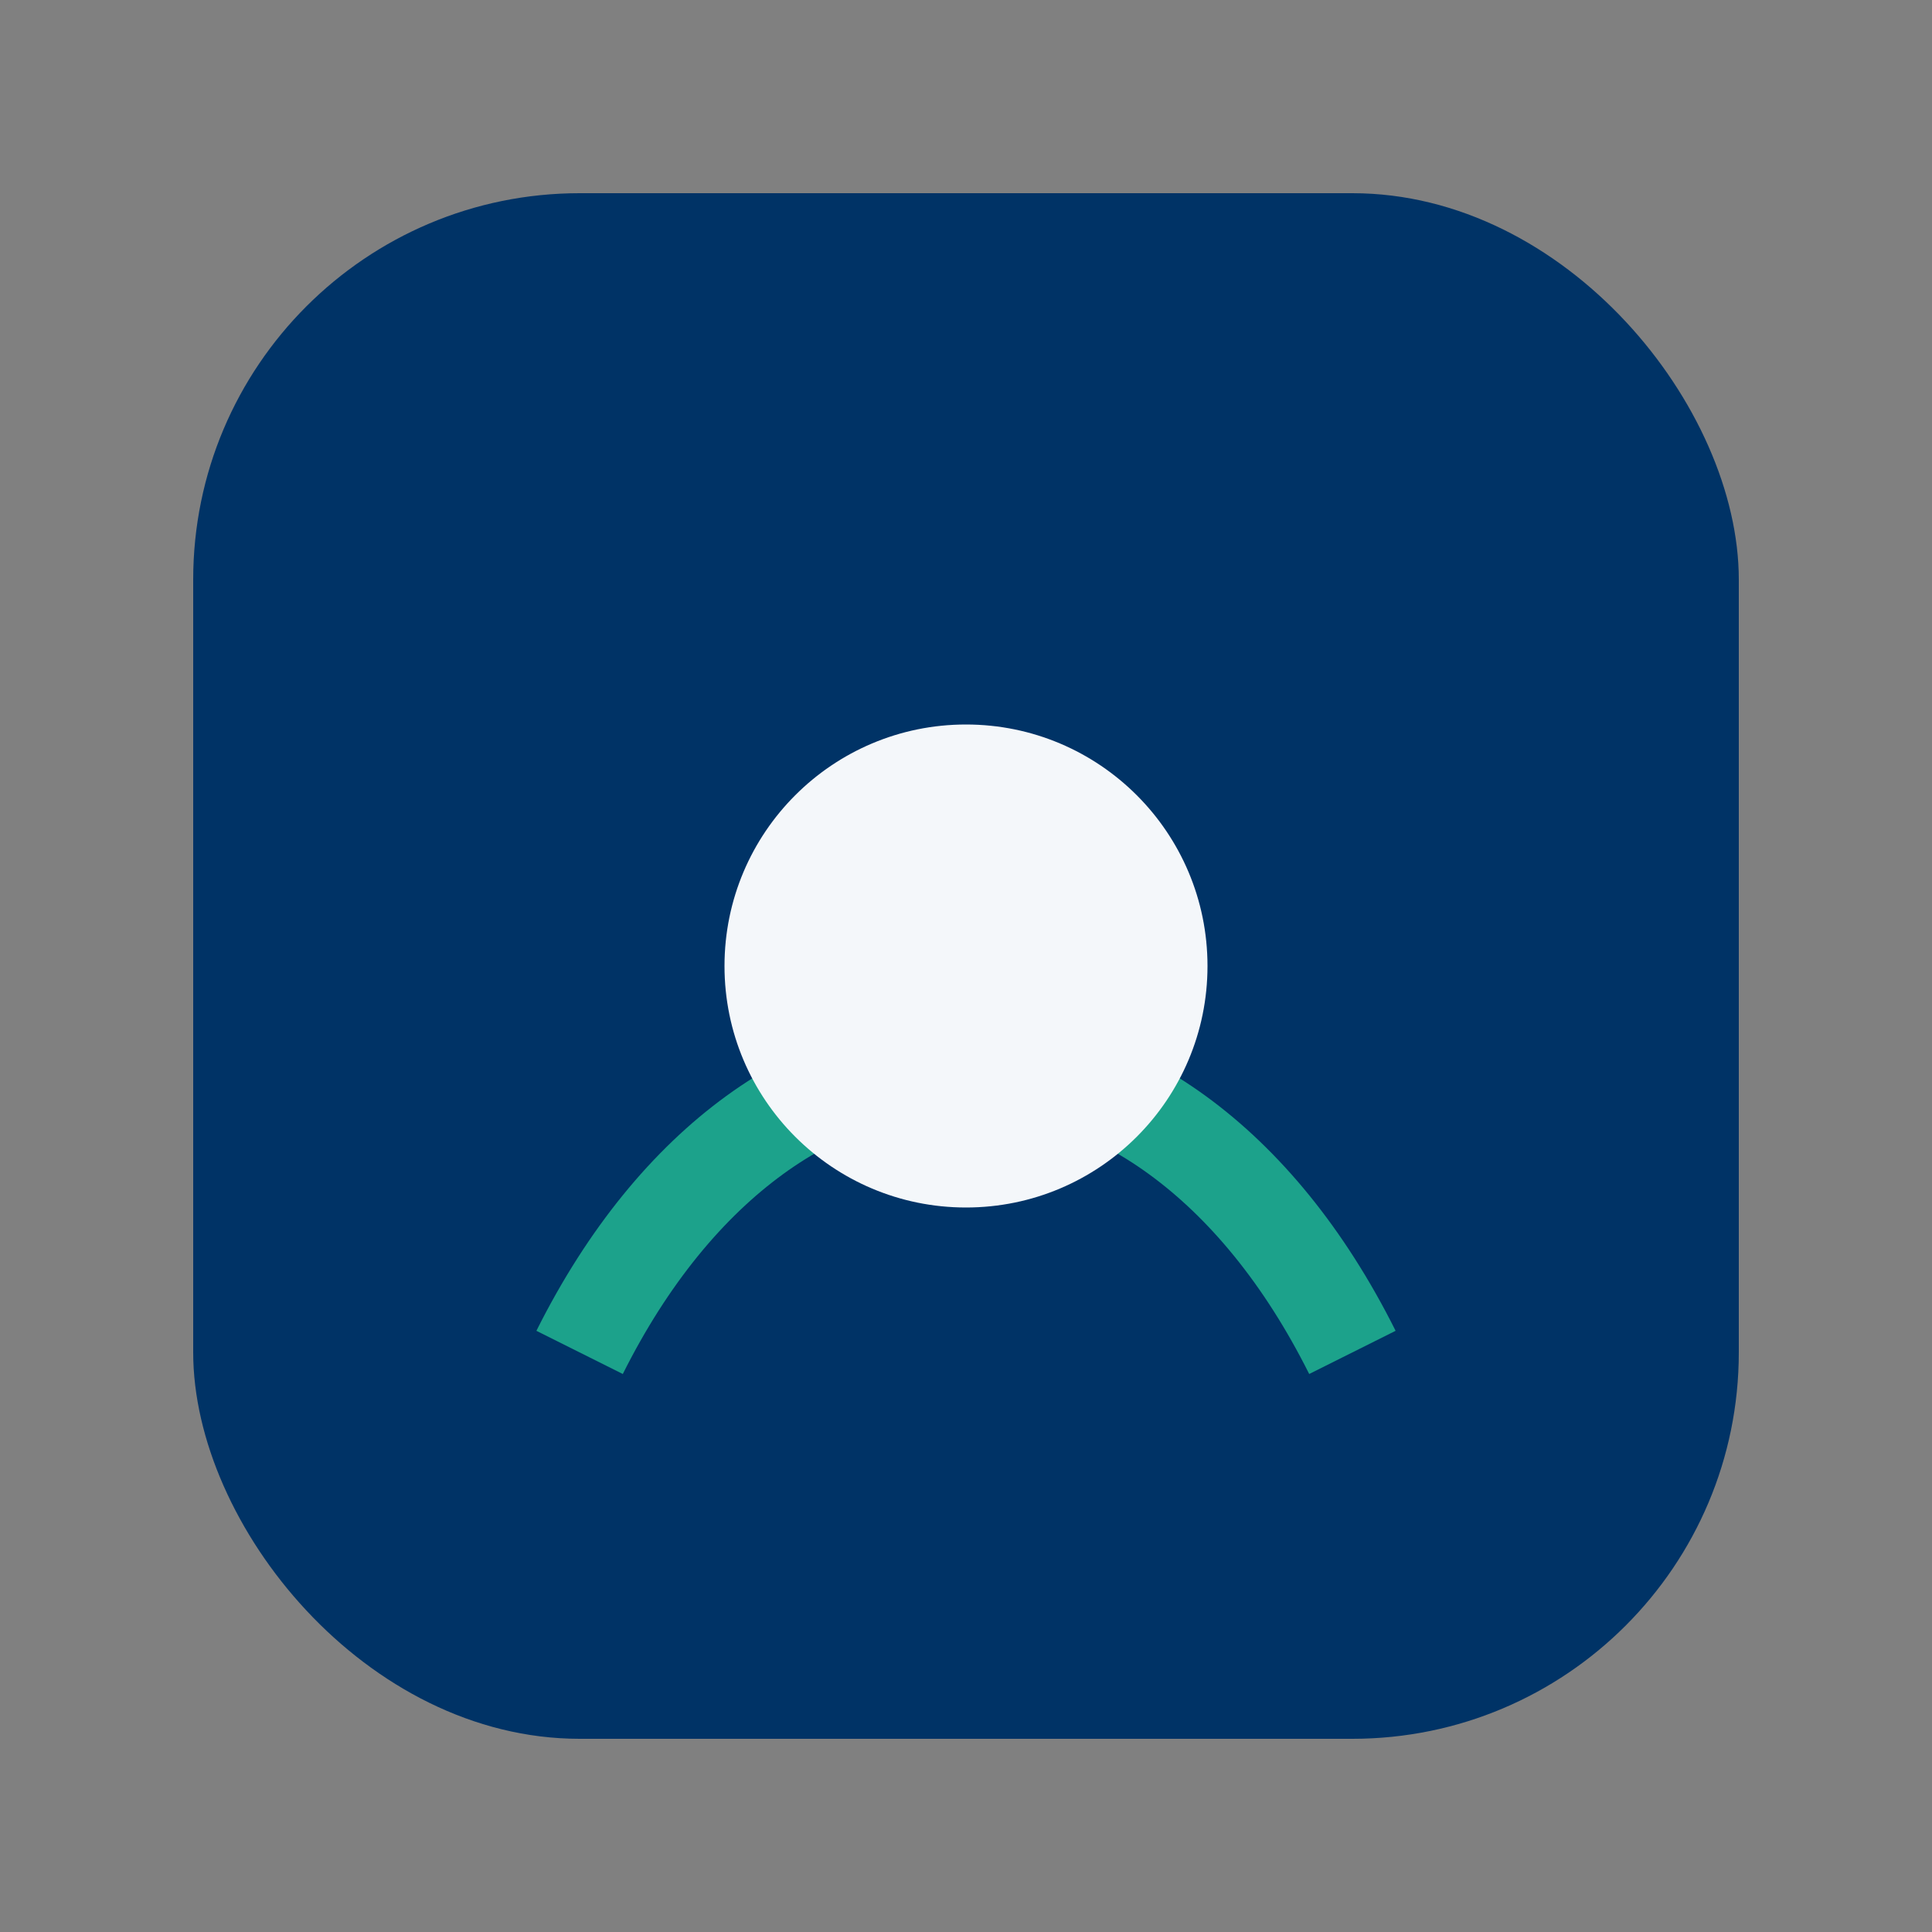
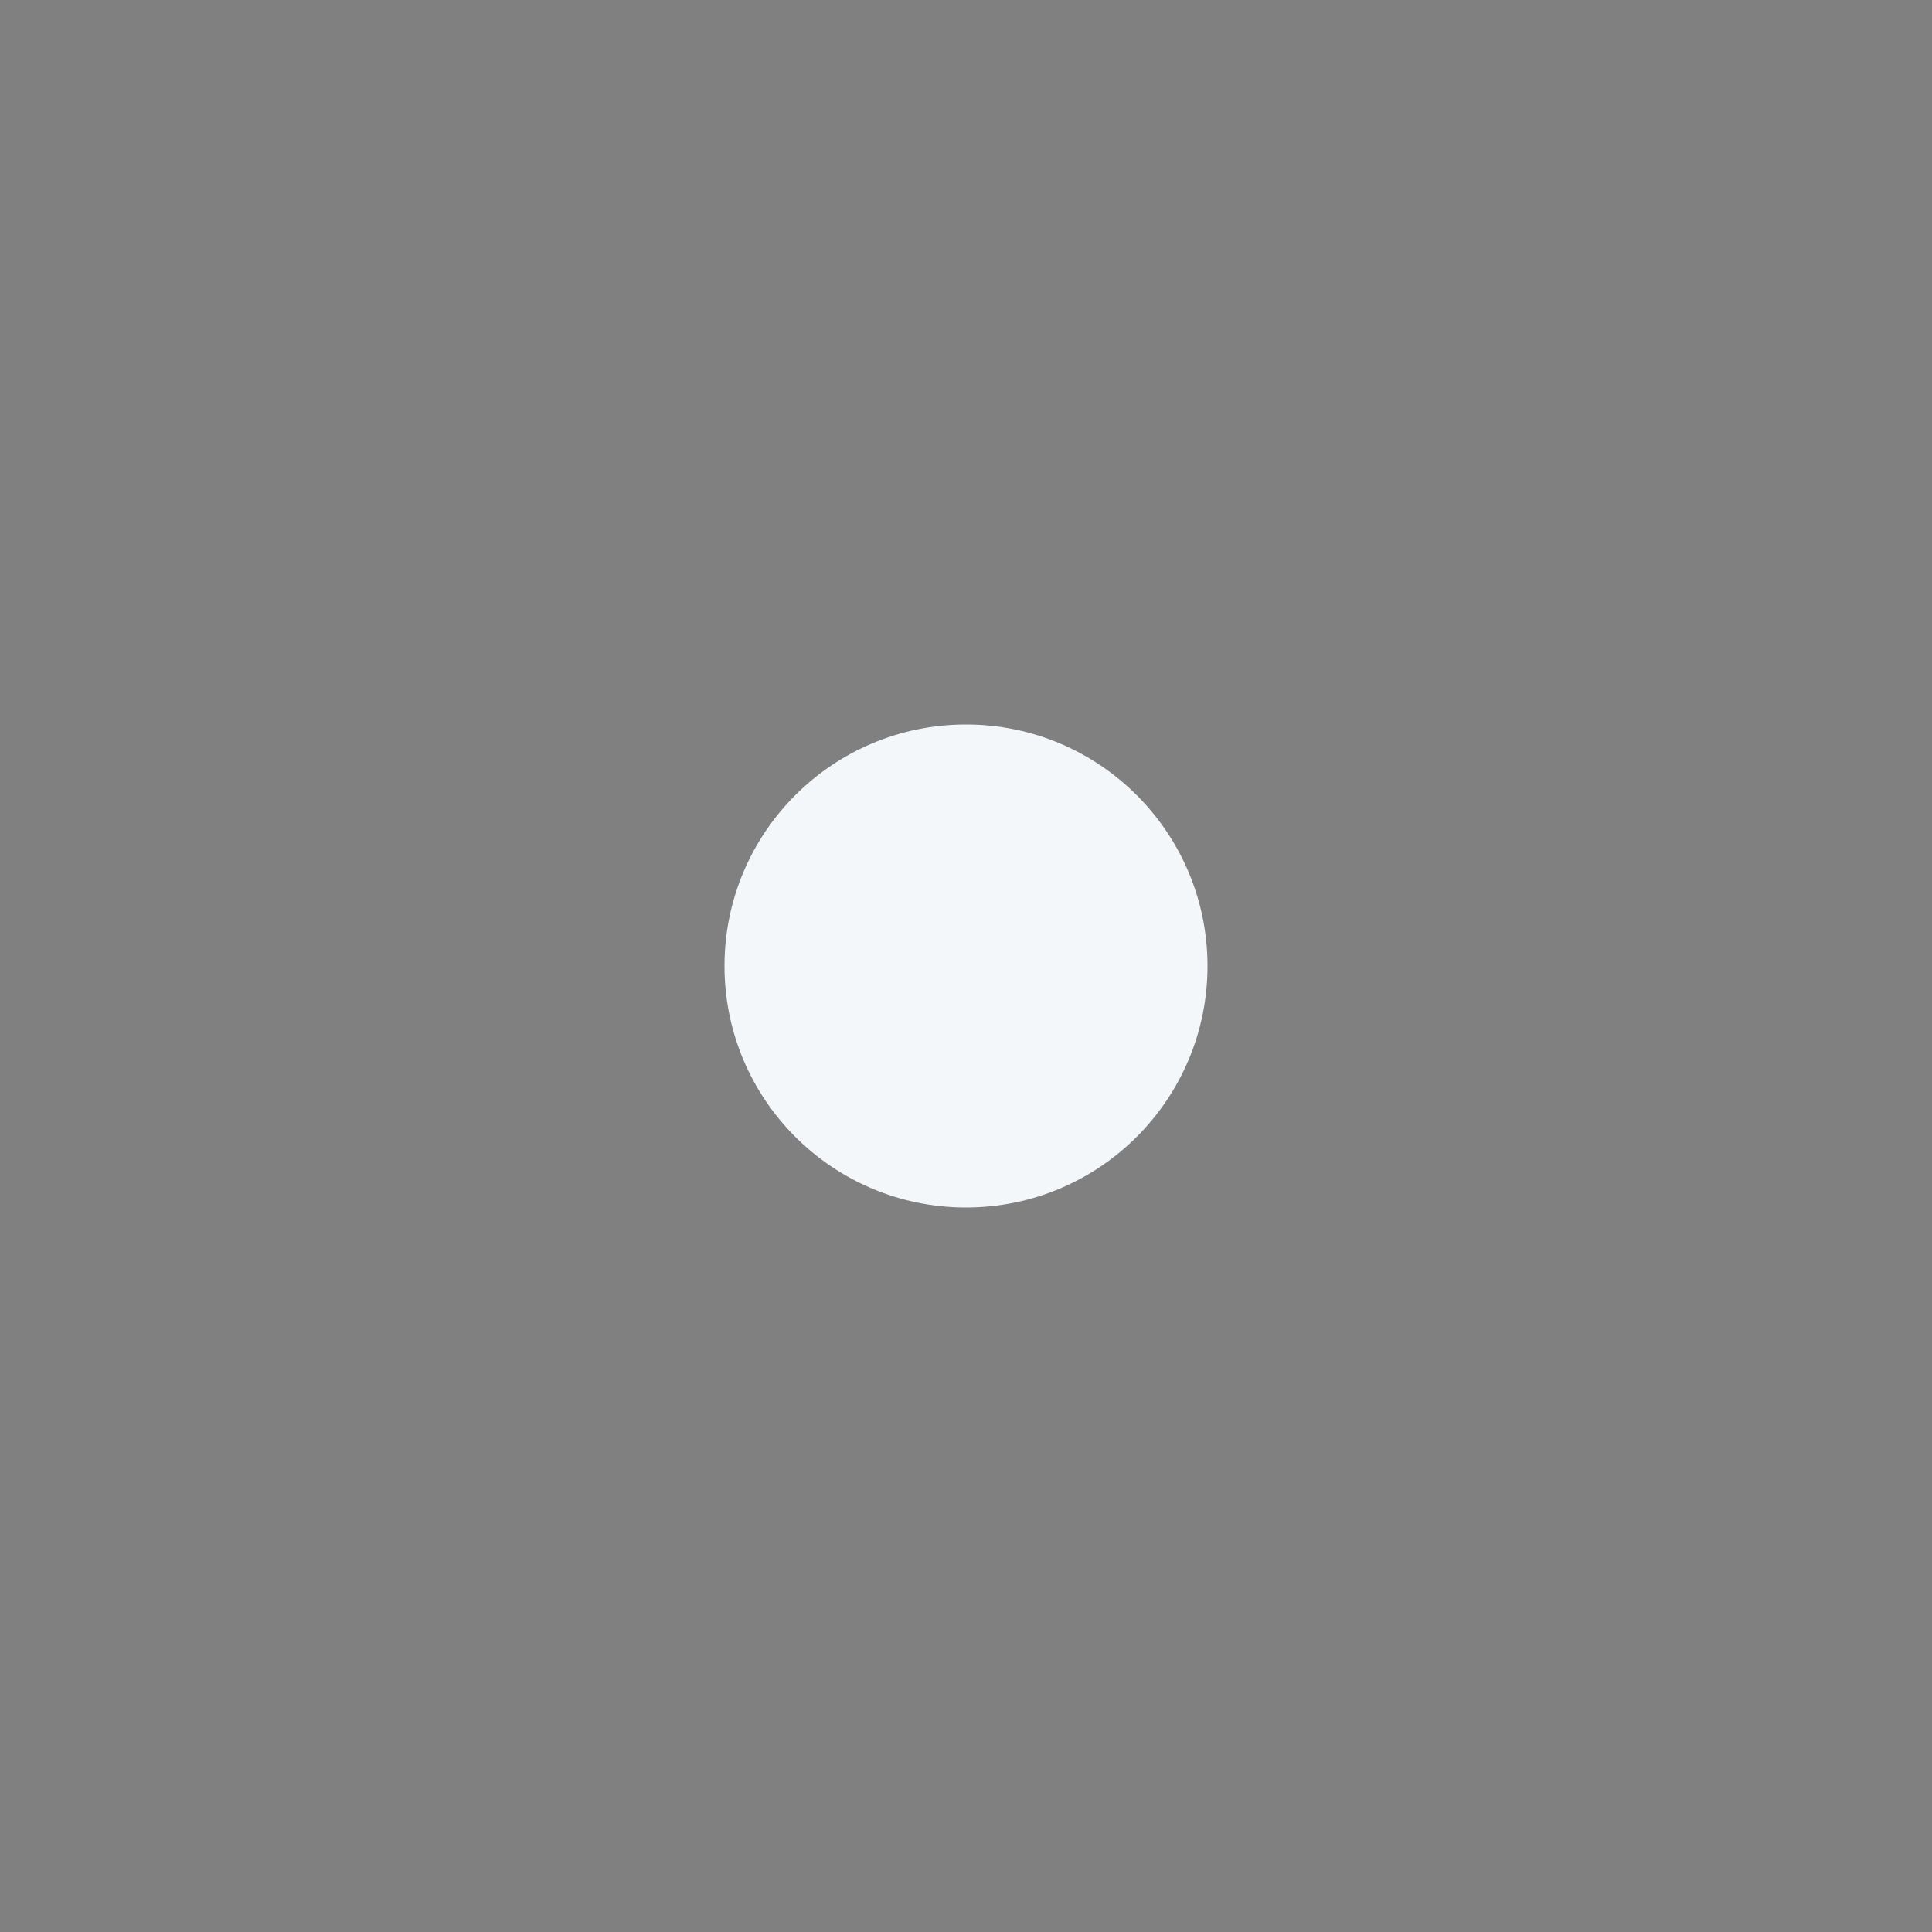
<svg xmlns="http://www.w3.org/2000/svg" width="40" height="40" viewBox="0 0 40 40">
  <rect x="0" y="0" width="40" height="40" fill="#808080" stroke="none" />
-   <rect x="4" y="4" width="32" height="32" rx="8" fill="#003366" />
-   <path d="M12 28c4-8 12-8 16 0" stroke="#1CA28B" stroke-width="2" fill="none" />
  <circle cx="20" cy="20" r="5" fill="#F4F7FA" />
</svg>